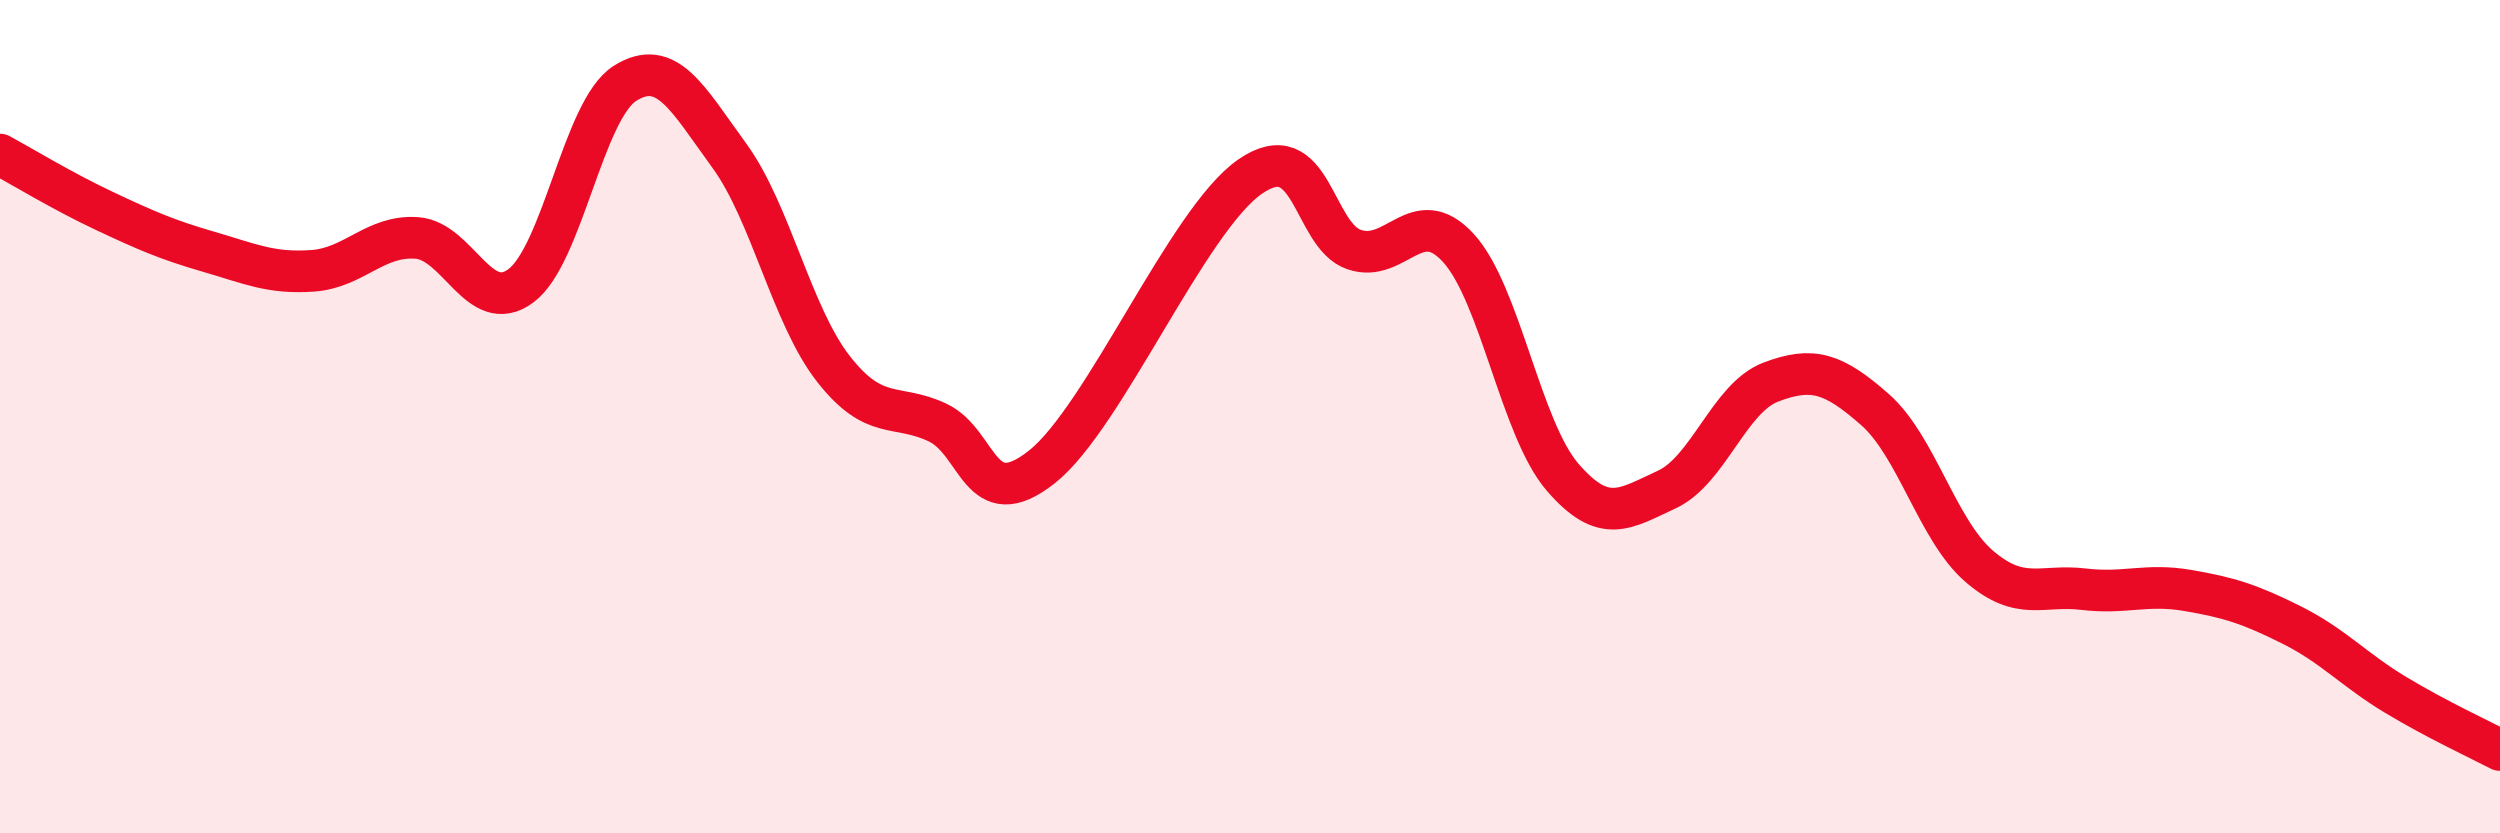
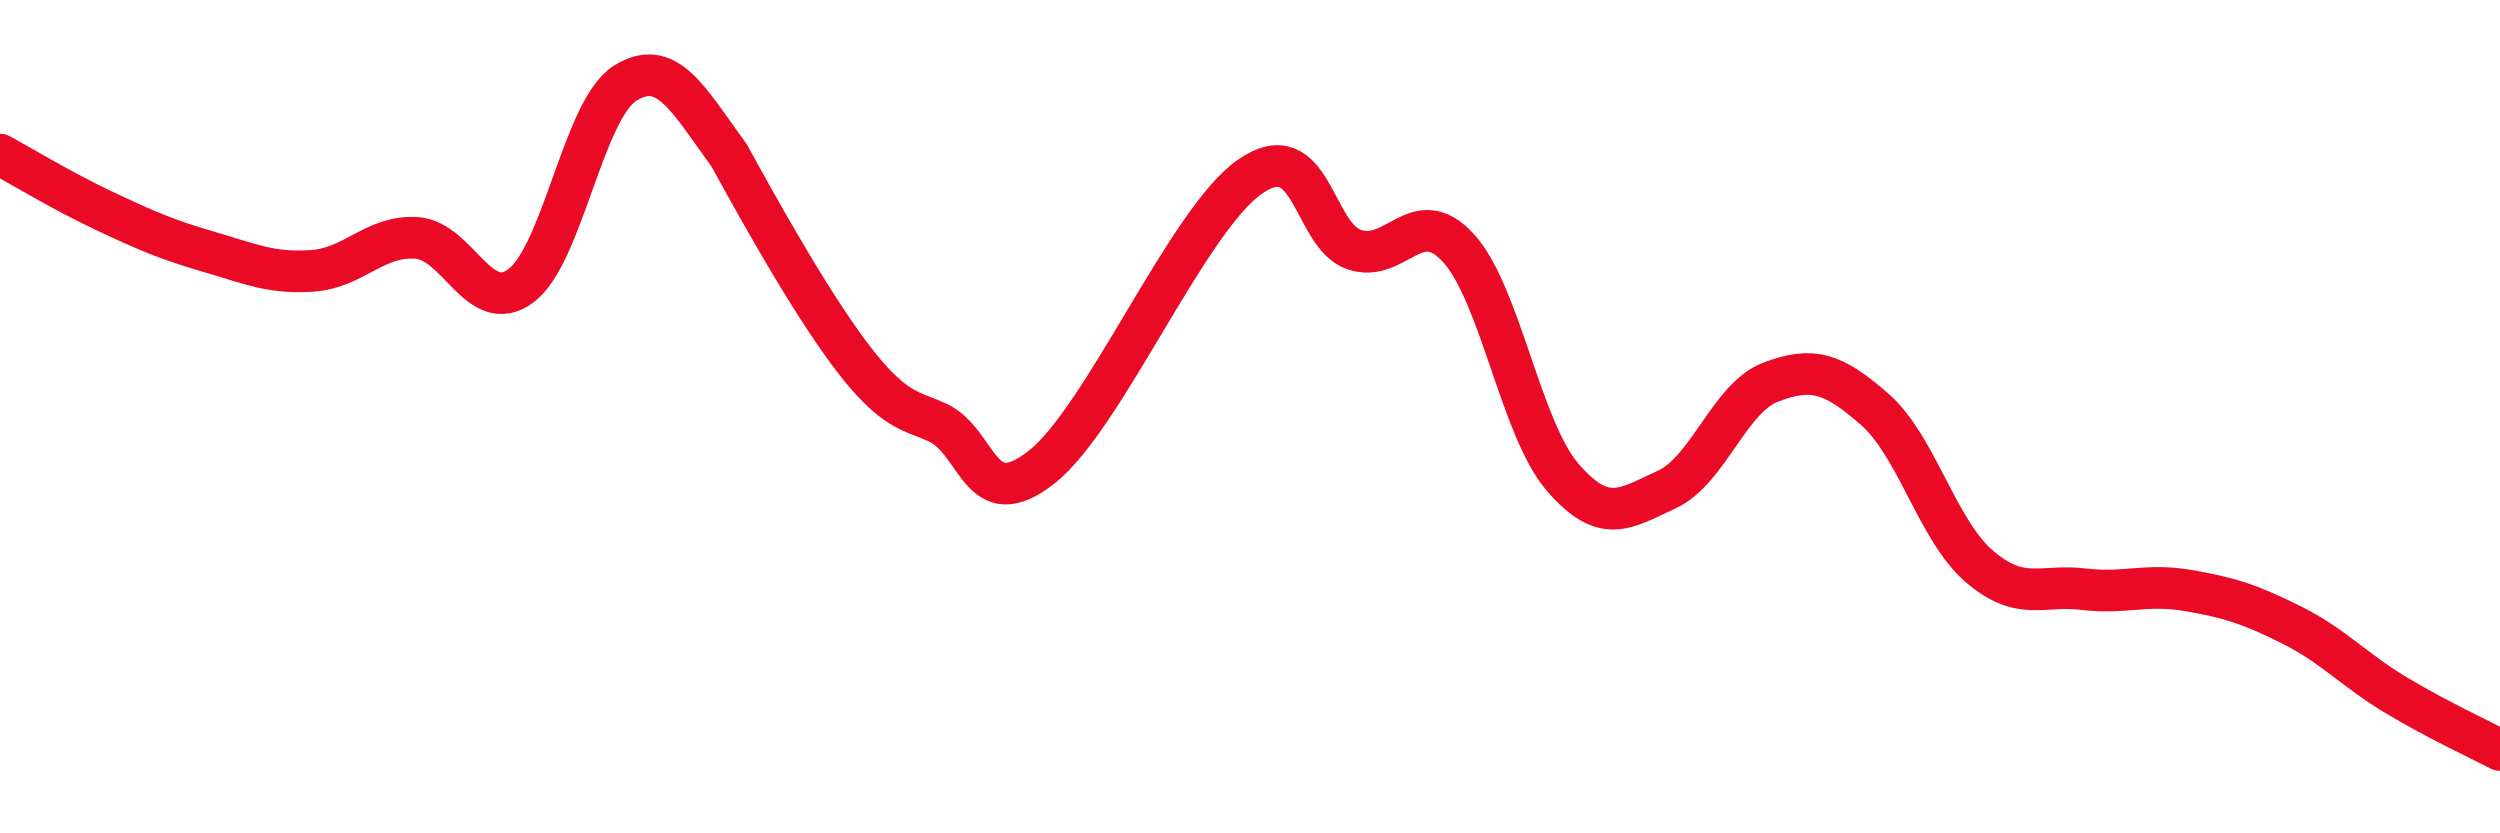
<svg xmlns="http://www.w3.org/2000/svg" width="60" height="20" viewBox="0 0 60 20">
-   <path d="M 0,3.71 C 0.5,3.98 1.5,4.59 2.5,5.06 C 3.5,5.53 4,5.75 5,6.04 C 6,6.33 6.5,6.57 7.5,6.5 C 8.5,6.43 9,5.64 10,5.71 C 11,5.78 11.5,7.6 12.5,6.86 C 13.5,6.12 14,2.63 15,2 C 16,1.37 16.5,2.36 17.5,3.73 C 18.5,5.1 19,7.57 20,8.85 C 21,10.13 21.5,9.67 22.5,10.14 C 23.5,10.61 23.5,12.39 25,11.21 C 26.5,10.03 28.5,5.28 30,4.24 C 31.5,3.2 31.5,5.65 32.5,5.99 C 33.5,6.33 34,4.86 35,5.95 C 36,7.04 36.5,10.29 37.5,11.45 C 38.5,12.61 39,12.21 40,11.75 C 41,11.29 41.5,9.55 42.5,9.17 C 43.5,8.79 44,8.95 45,9.83 C 46,10.71 46.5,12.73 47.5,13.59 C 48.5,14.45 49,14.02 50,14.14 C 51,14.26 51.5,14 52.5,14.17 C 53.5,14.34 54,14.5 55,15 C 56,15.5 56.5,16.08 57.5,16.68 C 58.5,17.28 59.5,17.74 60,18L60 20L0 20Z" fill="#EB0A25" opacity="0.1" stroke-linecap="round" stroke-linejoin="round" />
-   <path d="M 0,3.71 C 0.5,3.98 1.5,4.59 2.5,5.06 C 3.5,5.53 4,5.75 5,6.04 C 6,6.33 6.5,6.57 7.5,6.5 C 8.5,6.43 9,5.64 10,5.71 C 11,5.78 11.5,7.6 12.5,6.86 C 13.5,6.12 14,2.63 15,2 C 16,1.37 16.5,2.36 17.5,3.73 C 18.5,5.1 19,7.57 20,8.85 C 21,10.13 21.5,9.67 22.5,10.14 C 23.5,10.61 23.5,12.39 25,11.21 C 26.5,10.03 28.5,5.28 30,4.24 C 31.5,3.2 31.5,5.65 32.5,5.99 C 33.5,6.33 34,4.86 35,5.95 C 36,7.04 36.5,10.29 37.5,11.45 C 38.5,12.61 39,12.21 40,11.75 C 41,11.29 41.5,9.55 42.5,9.17 C 43.5,8.79 44,8.95 45,9.83 C 46,10.71 46.5,12.73 47.5,13.59 C 48.5,14.45 49,14.02 50,14.14 C 51,14.26 51.5,14 52.5,14.17 C 53.5,14.34 54,14.5 55,15 C 56,15.5 56.5,16.08 57.5,16.68 C 58.5,17.28 59.5,17.74 60,18" stroke="#EB0A25" stroke-width="1" fill="none" stroke-linecap="round" stroke-linejoin="round" />
+   <path d="M 0,3.71 C 0.5,3.98 1.5,4.59 2.5,5.06 C 3.5,5.53 4,5.75 5,6.04 C 6,6.33 6.5,6.57 7.5,6.5 C 8.5,6.43 9,5.64 10,5.71 C 11,5.78 11.5,7.6 12.5,6.86 C 13.5,6.12 14,2.63 15,2 C 16,1.37 16.5,2.36 17.5,3.73 C 21,10.13 21.5,9.67 22.5,10.14 C 23.5,10.61 23.5,12.39 25,11.21 C 26.5,10.03 28.5,5.28 30,4.24 C 31.5,3.2 31.5,5.65 32.5,5.99 C 33.5,6.33 34,4.86 35,5.95 C 36,7.04 36.5,10.29 37.5,11.45 C 38.5,12.61 39,12.21 40,11.75 C 41,11.29 41.5,9.55 42.5,9.17 C 43.5,8.79 44,8.95 45,9.83 C 46,10.71 46.5,12.73 47.5,13.59 C 48.5,14.45 49,14.02 50,14.14 C 51,14.26 51.5,14 52.5,14.17 C 53.5,14.34 54,14.5 55,15 C 56,15.5 56.5,16.08 57.5,16.68 C 58.5,17.28 59.5,17.74 60,18" stroke="#EB0A25" stroke-width="1" fill="none" stroke-linecap="round" stroke-linejoin="round" />
</svg>